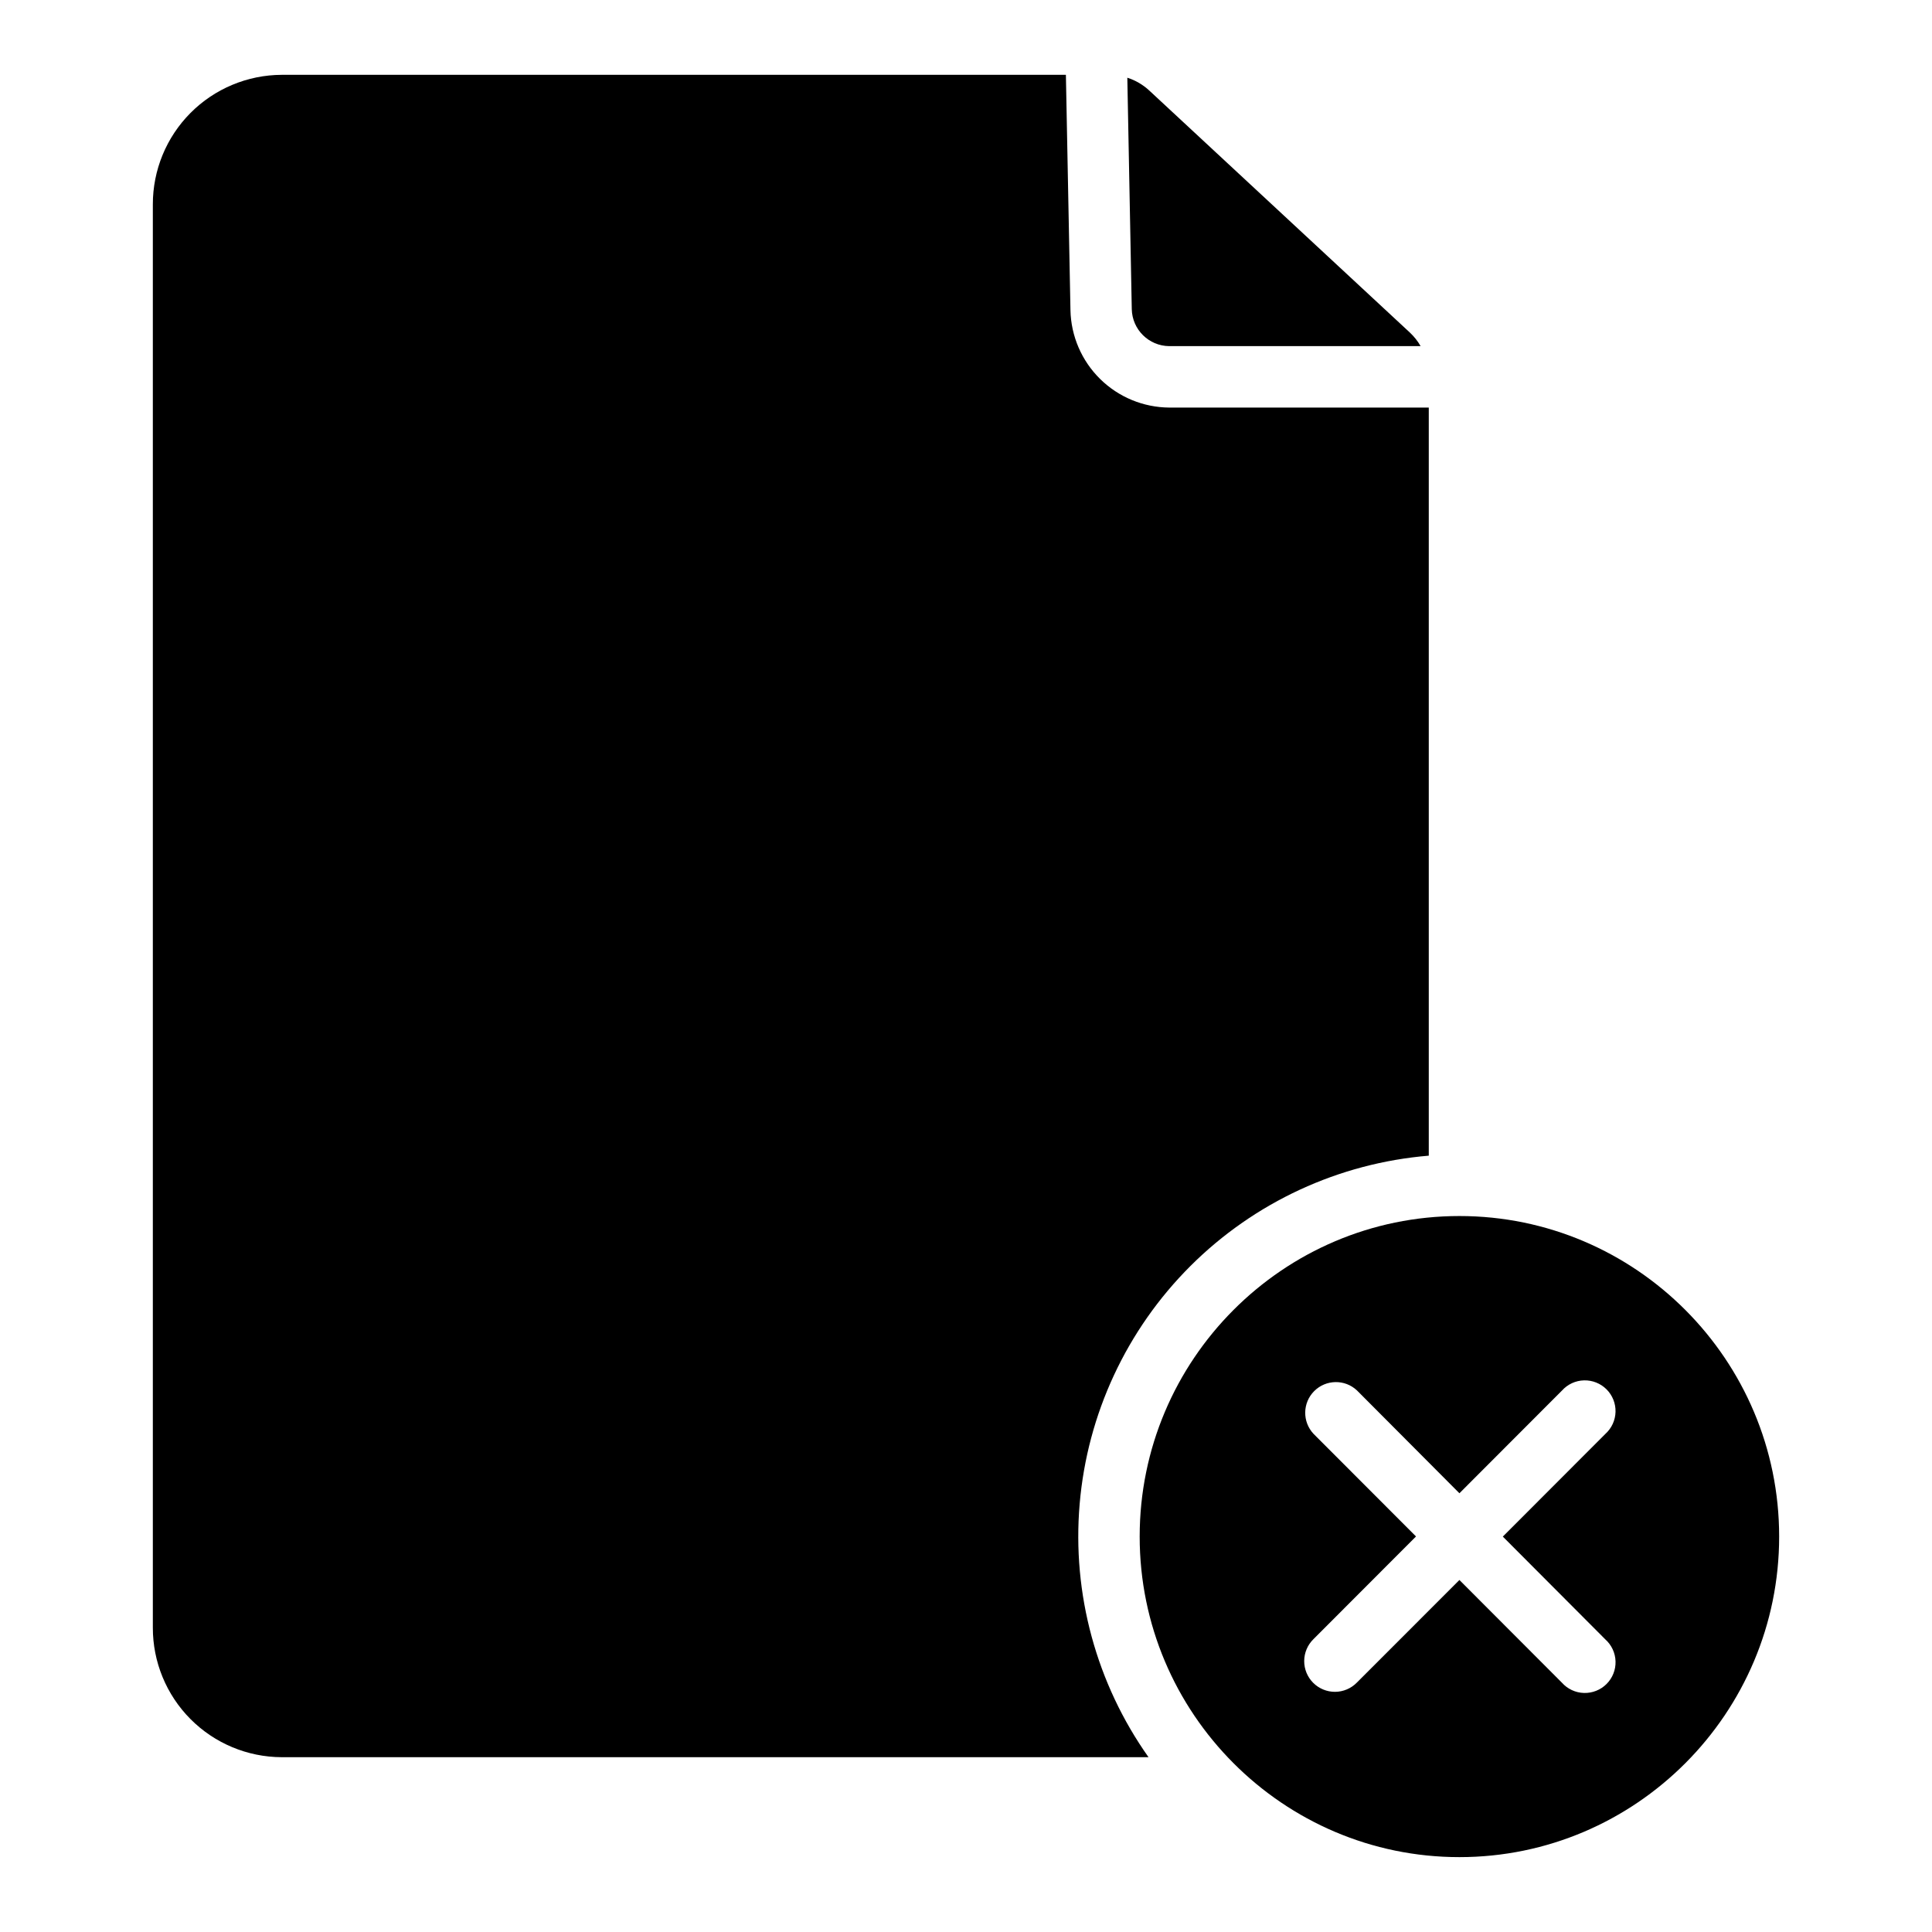
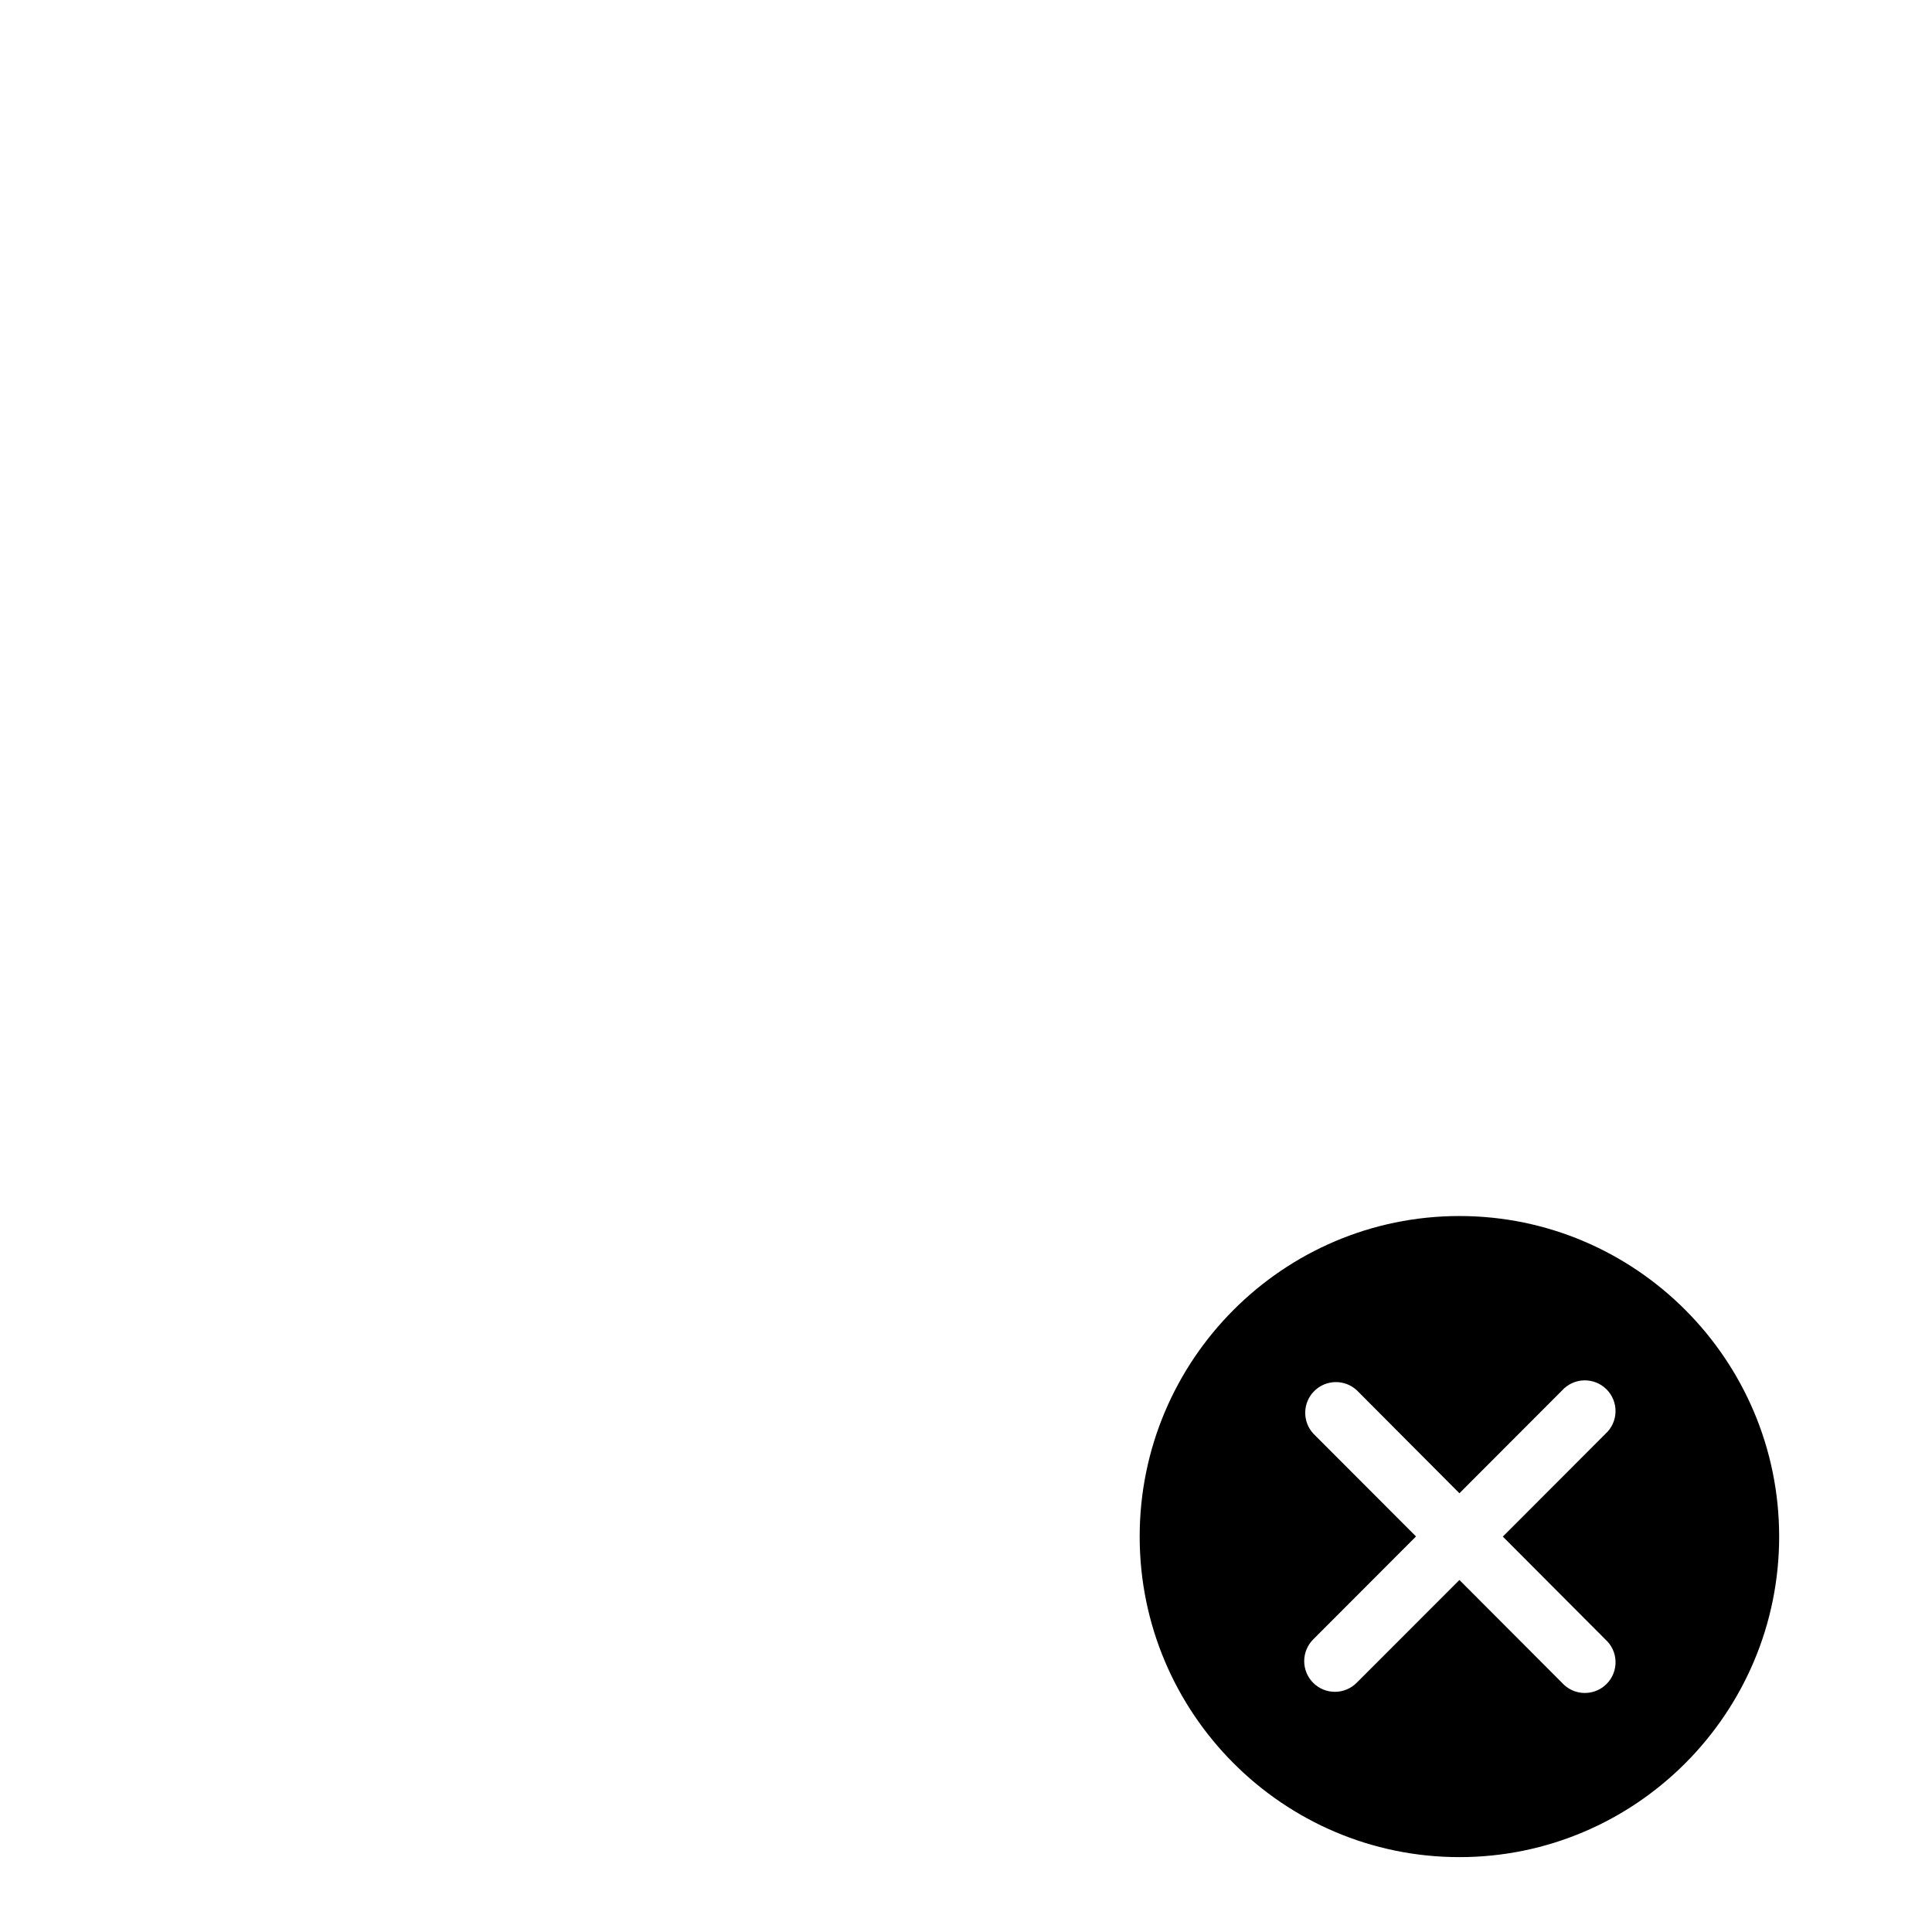
<svg xmlns="http://www.w3.org/2000/svg" fill="#000000" width="800px" height="800px" version="1.1" viewBox="144 144 512 512">
  <g>
-     <path d="m522.64 450.3v-198.29h-68.785c-6.859-0.047-13.43-2.766-18.316-7.582-4.887-4.812-7.707-11.344-7.856-18.199l-1.211-62.398h-207.83c-9.078 0.039-17.77 3.676-24.168 10.113-6.402 6.438-9.984 15.152-9.969 24.23v377.17c-0.016 9.078 3.57 17.789 9.969 24.223 6.402 6.438 15.094 10.074 24.168 10.109h229.73c-13.824-19.52-20.289-43.305-18.25-67.133 2.035-23.832 12.445-46.172 29.379-63.062 16.938-16.891 39.305-27.238 63.145-29.215z" />
    <path d="m530.76 466.26c-46.719 0-84.734 38.109-84.734 84.949 0.004 46.836 38.016 84.949 84.734 84.949 46.723 0 84.734-38.113 84.734-84.949 0-46.84-38.012-84.949-84.734-84.949zm38.652 112.18c1.676 1.492 2.66 3.606 2.723 5.848 0.066 2.242-0.801 4.41-2.387 5.992-1.586 1.582-3.758 2.441-6 2.371-2.238-0.066-4.352-1.059-5.84-2.738l-27.148-27.199-27.188 27.199c-1.52 1.551-3.598 2.43-5.769 2.438-2.172 0.008-4.258-0.848-5.793-2.387-1.535-1.535-2.394-3.621-2.383-5.793 0.012-2.172 0.891-4.25 2.441-5.769l27.188-27.227-27.148-27.188c-3.012-3.203-2.941-8.219 0.168-11.332 3.106-3.109 8.121-3.191 11.328-0.184l27.156 27.258 27.188-27.227c1.496-1.66 3.602-2.633 5.832-2.691s4.387 0.801 5.965 2.375c1.582 1.578 2.441 3.734 2.387 5.965-0.055 2.231-1.023 4.34-2.68 5.836l-27.188 27.227z" />
-     <path d="m453.85 235.73h66.629c-0.77-1.344-1.734-2.559-2.863-3.613l-69.047-64.125c-1.668-1.547-3.652-2.707-5.816-3.398l1.18 61.324c0.113 5.414 4.504 9.758 9.918 9.812z" />
  </g>
</svg>